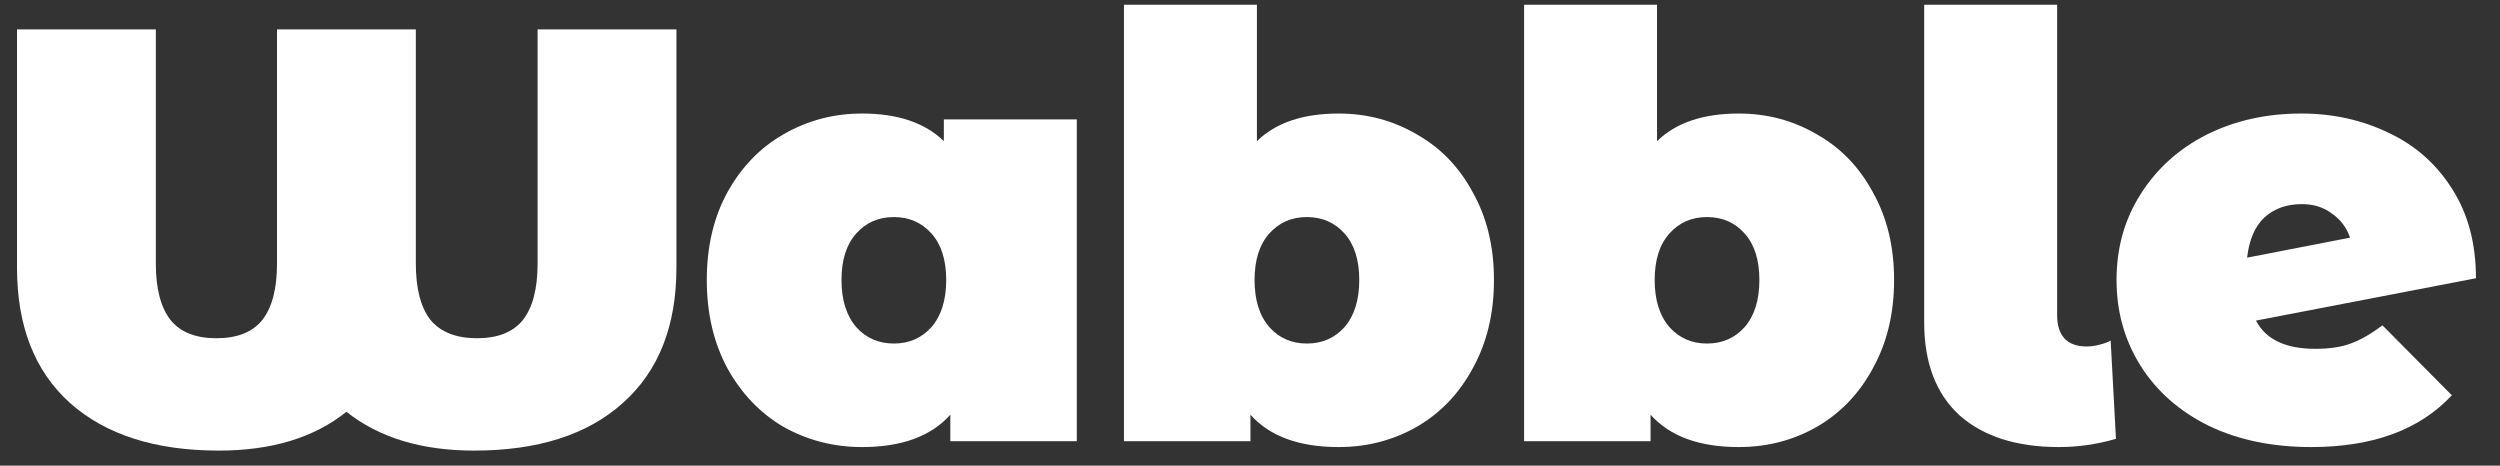
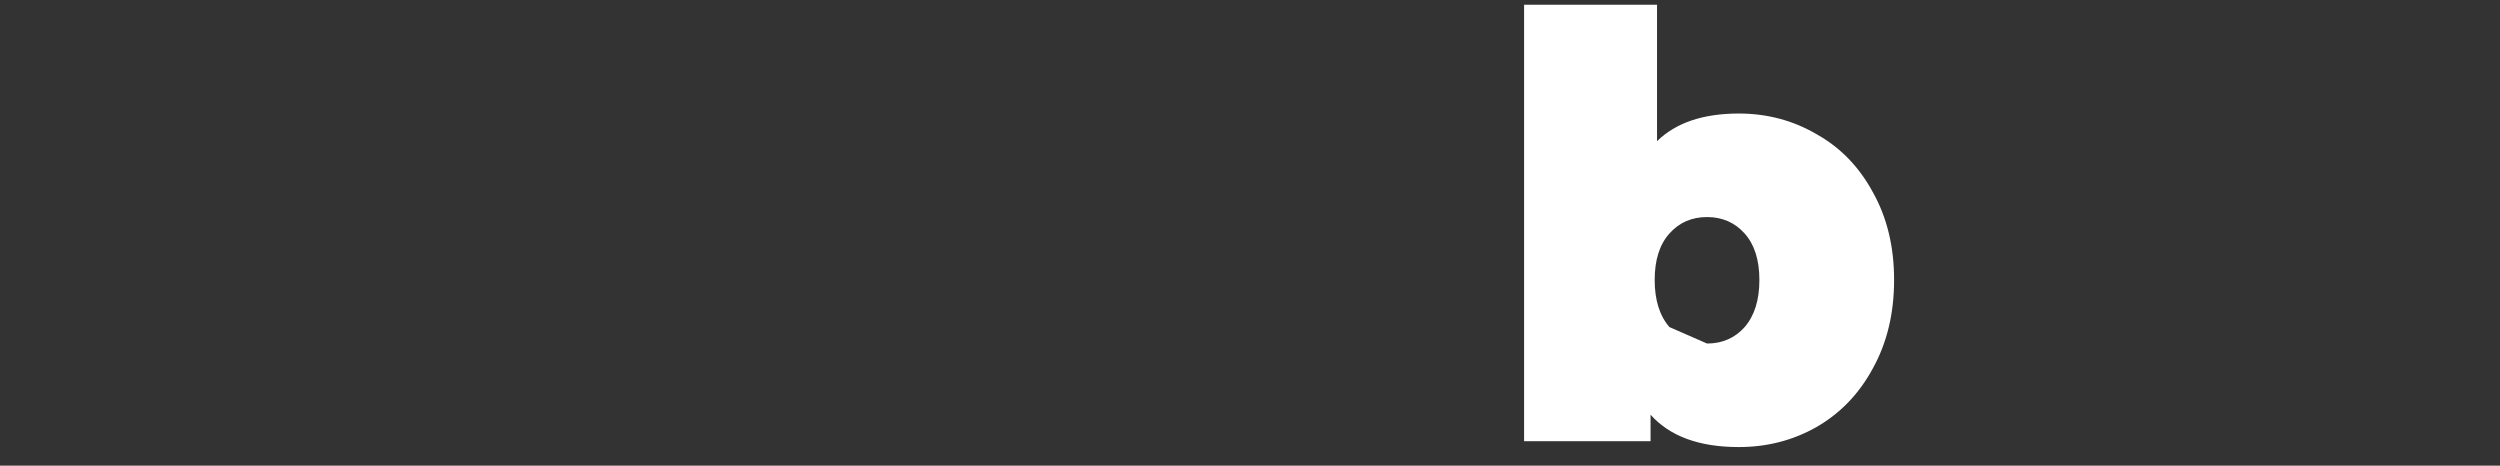
<svg xmlns="http://www.w3.org/2000/svg" width="102" height="19" viewBox="0 0 102 19" fill="none">
  <rect x="0" y="0" width="102" height="19" fill="#333333" stroke="none" />
-   <path d="M94.467 14.232C95.043 14.232 95.523 14.16 95.907 14.016C96.307 13.872 96.739 13.624 97.203 13.272L100.035 16.128C98.723 17.536 96.811 18.24 94.299 18.24C92.715 18.24 91.323 17.952 90.123 17.376C88.923 16.784 87.995 15.968 87.339 14.928C86.683 13.888 86.355 12.72 86.355 11.424C86.355 10.112 86.683 8.944 87.339 7.92C87.995 6.88 88.891 6.072 90.027 5.496C91.179 4.92 92.467 4.632 93.891 4.632C95.187 4.632 96.379 4.896 97.467 5.424C98.555 5.936 99.419 6.704 100.059 7.728C100.699 8.736 101.019 9.944 101.019 11.352L92.043 13.08C92.443 13.848 93.251 14.232 94.467 14.232ZM93.915 8.328C93.291 8.328 92.779 8.512 92.379 8.88C91.995 9.248 91.763 9.792 91.683 10.512L95.883 9.696C95.739 9.28 95.491 8.952 95.139 8.712C94.803 8.456 94.395 8.328 93.915 8.328Z" fill="white" />
-   <path d="M84.003 18.24C82.275 18.24 80.923 17.808 79.947 16.944C78.987 16.064 78.507 14.8 78.507 13.152V0.192H83.931V12.864C83.931 13.28 84.035 13.6 84.243 13.824C84.451 14.032 84.747 14.136 85.131 14.136C85.307 14.136 85.483 14.112 85.659 14.064C85.851 14.016 86.003 13.96 86.115 13.896L86.331 17.904C85.563 18.128 84.787 18.24 84.003 18.24Z" fill="white" />
-   <path d="M70.943 4.632C72.095 4.632 73.151 4.912 74.111 5.472C75.087 6.016 75.855 6.808 76.415 7.848C76.991 8.872 77.279 10.064 77.279 11.424C77.279 12.784 76.991 13.984 76.415 15.024C75.855 16.064 75.087 16.864 74.111 17.424C73.151 17.968 72.095 18.24 70.943 18.24C69.327 18.24 68.127 17.8 67.343 16.92V18H62.183V0.192H67.607V5.76C68.375 5.008 69.487 4.632 70.943 4.632ZM69.647 14.016C70.271 14.016 70.783 13.792 71.183 13.344C71.583 12.88 71.783 12.24 71.783 11.424C71.783 10.608 71.583 9.976 71.183 9.528C70.783 9.08 70.271 8.856 69.647 8.856C69.023 8.856 68.511 9.08 68.111 9.528C67.711 9.976 67.511 10.608 67.511 11.424C67.511 12.24 67.711 12.88 68.111 13.344C68.511 13.792 69.023 14.016 69.647 14.016Z" fill="white" />
-   <path d="M54.618 4.632C55.77 4.632 56.826 4.912 57.786 5.472C58.762 6.016 59.53 6.808 60.09 7.848C60.666 8.872 60.954 10.064 60.954 11.424C60.954 12.784 60.666 13.984 60.09 15.024C59.53 16.064 58.762 16.864 57.786 17.424C56.826 17.968 55.77 18.24 54.618 18.24C53.002 18.24 51.802 17.8 51.018 16.92V18H45.858V0.192H51.282V5.76C52.05 5.008 53.162 4.632 54.618 4.632ZM53.322 14.016C53.946 14.016 54.458 13.792 54.858 13.344C55.258 12.88 55.458 12.24 55.458 11.424C55.458 10.608 55.258 9.976 54.858 9.528C54.458 9.08 53.946 8.856 53.322 8.856C52.698 8.856 52.186 9.08 51.786 9.528C51.386 9.976 51.186 10.608 51.186 11.424C51.186 12.24 51.386 12.88 51.786 13.344C52.186 13.792 52.698 14.016 53.322 14.016Z" fill="white" />
-   <path d="M43.933 4.872V18H38.773V16.92C37.989 17.8 36.789 18.24 35.173 18.24C34.021 18.24 32.957 17.968 31.981 17.424C31.021 16.864 30.253 16.064 29.677 15.024C29.117 13.984 28.837 12.784 28.837 11.424C28.837 10.064 29.117 8.872 29.677 7.848C30.253 6.808 31.021 6.016 31.981 5.472C32.957 4.912 34.021 4.632 35.173 4.632C36.629 4.632 37.741 5.008 38.509 5.76V4.872H43.933ZM36.469 14.016C37.093 14.016 37.605 13.792 38.005 13.344C38.405 12.88 38.605 12.24 38.605 11.424C38.605 10.608 38.405 9.976 38.005 9.528C37.605 9.08 37.093 8.856 36.469 8.856C35.845 8.856 35.333 9.08 34.933 9.528C34.533 9.976 34.333 10.608 34.333 11.424C34.333 12.24 34.533 12.88 34.933 13.344C35.333 13.792 35.845 14.016 36.469 14.016Z" fill="white" />
-   <path d="M27.598 1.2V10.92C27.598 13.304 26.87 15.144 25.414 16.44C23.974 17.736 21.95 18.384 19.342 18.384C17.198 18.384 15.462 17.856 14.134 16.8C12.822 17.856 11.086 18.384 8.926 18.384C6.334 18.384 4.31 17.736 2.854 16.44C1.414 15.144 0.694 13.304 0.694 10.92V1.2H6.358V10.752C6.358 11.776 6.558 12.544 6.958 13.056C7.358 13.552 7.982 13.8 8.83 13.8C9.678 13.8 10.302 13.552 10.702 13.056C11.102 12.544 11.302 11.776 11.302 10.752V1.2H16.966V10.752C16.966 11.776 17.166 12.544 17.566 13.056C17.982 13.552 18.614 13.8 19.462 13.8C20.31 13.8 20.934 13.552 21.334 13.056C21.734 12.544 21.934 11.776 21.934 10.752V1.2H27.598Z" fill="white" />
+   <path d="M70.943 4.632C72.095 4.632 73.151 4.912 74.111 5.472C75.087 6.016 75.855 6.808 76.415 7.848C76.991 8.872 77.279 10.064 77.279 11.424C77.279 12.784 76.991 13.984 76.415 15.024C75.855 16.064 75.087 16.864 74.111 17.424C73.151 17.968 72.095 18.24 70.943 18.24C69.327 18.24 68.127 17.8 67.343 16.92V18H62.183V0.192H67.607V5.76C68.375 5.008 69.487 4.632 70.943 4.632ZM69.647 14.016C70.271 14.016 70.783 13.792 71.183 13.344C71.583 12.88 71.783 12.24 71.783 11.424C71.783 10.608 71.583 9.976 71.183 9.528C70.783 9.08 70.271 8.856 69.647 8.856C69.023 8.856 68.511 9.08 68.111 9.528C67.711 9.976 67.511 10.608 67.511 11.424C67.511 12.24 67.711 12.88 68.111 13.344Z" fill="white" />
</svg>